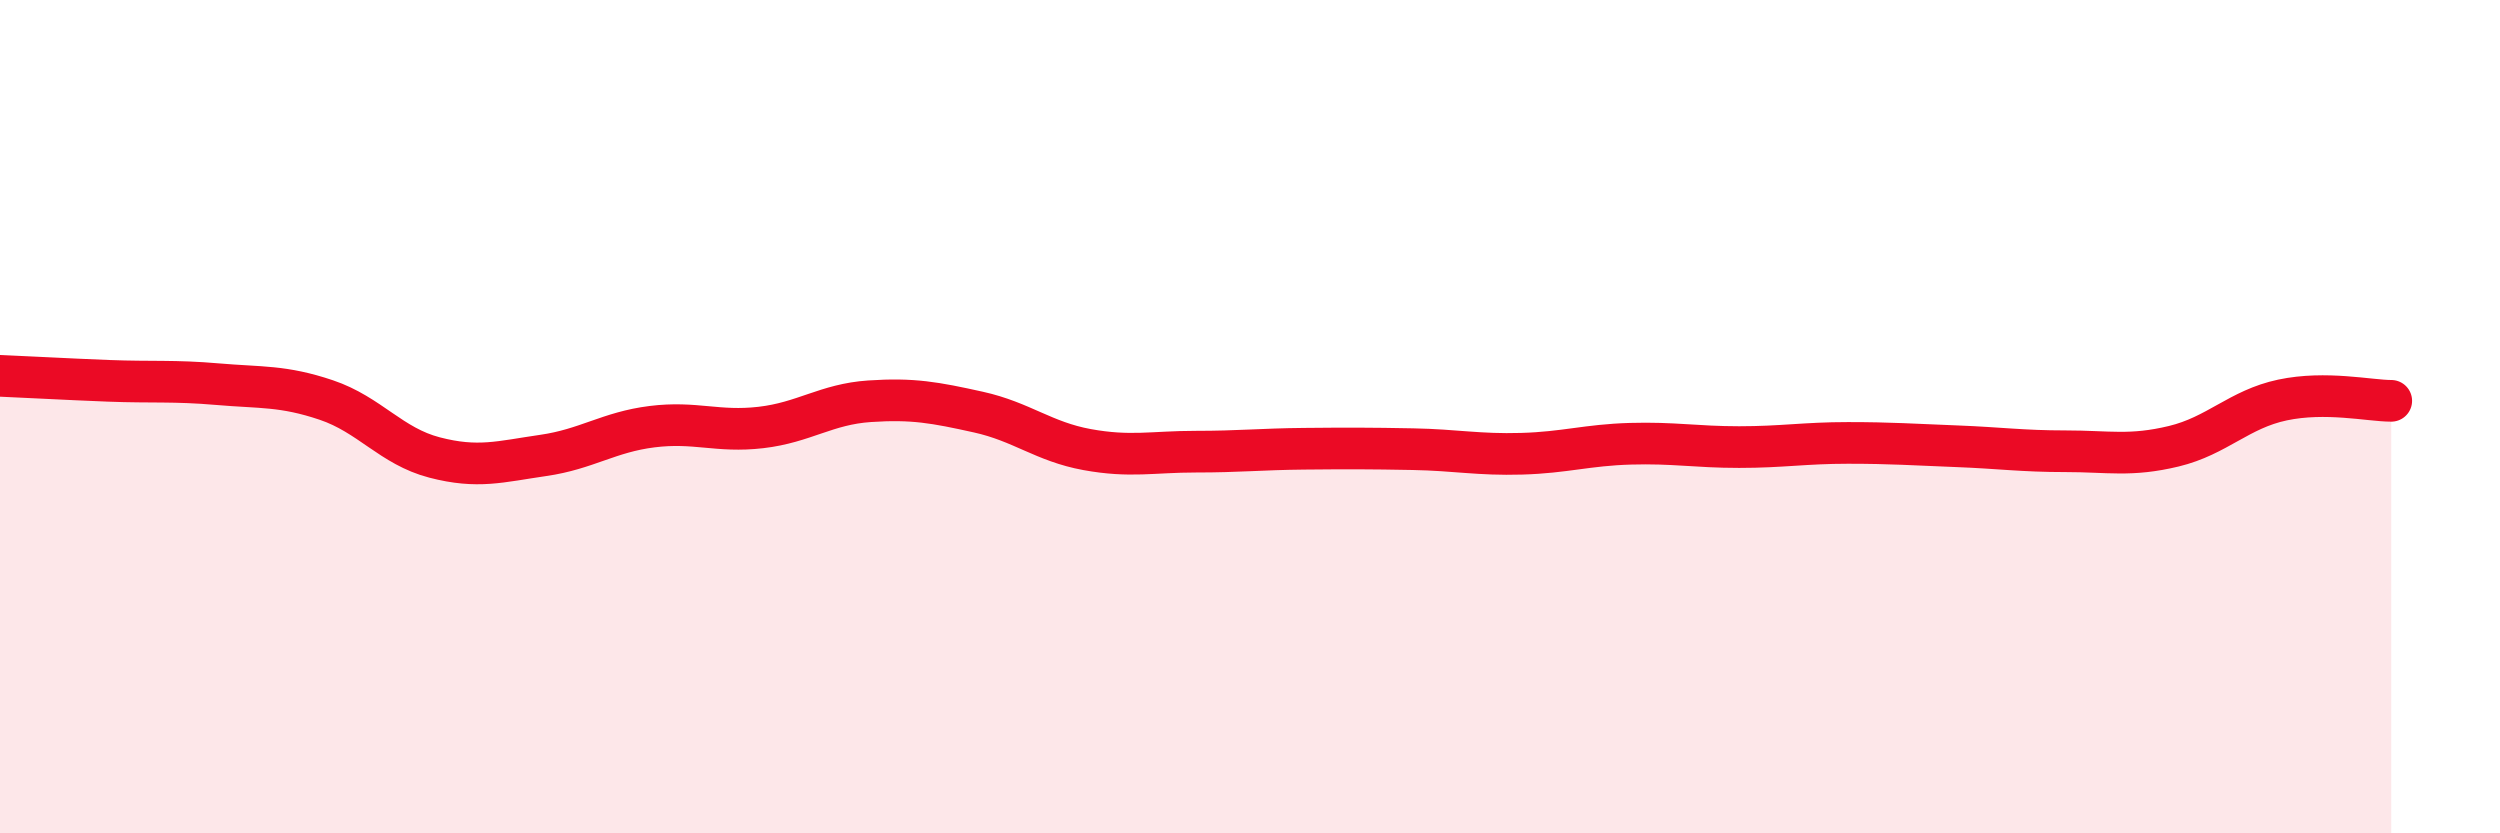
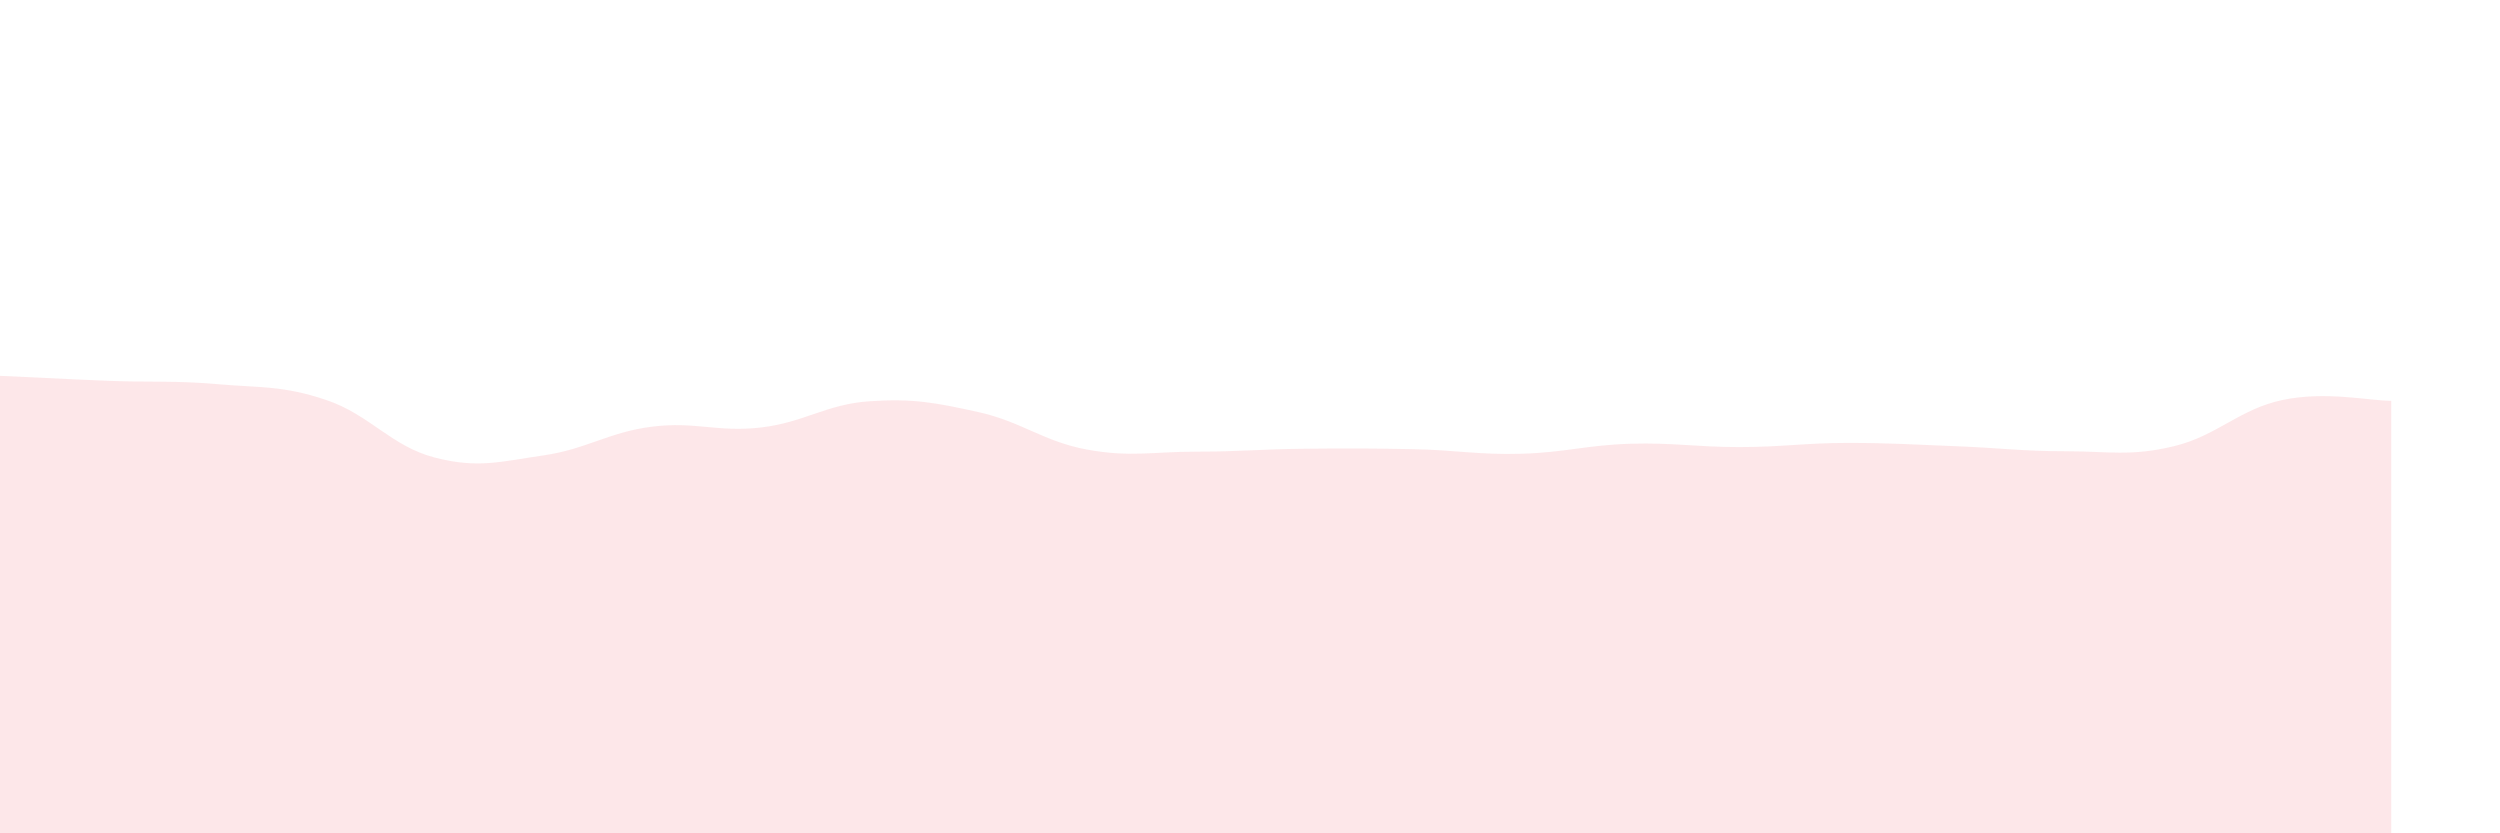
<svg xmlns="http://www.w3.org/2000/svg" width="60" height="20" viewBox="0 0 60 20">
  <path d="M 0,9.02 C 0.52,9.04 1.57,9.1 2.61,9.14 C 3.65,9.18 4.18,9.13 5.22,9.22 C 6.26,9.31 6.79,9.25 7.83,9.6 C 8.87,9.95 9.39,10.71 10.43,10.98 C 11.47,11.25 12,11.08 13.04,10.93 C 14.08,10.78 14.61,10.37 15.65,10.24 C 16.69,10.11 17.22,10.38 18.26,10.26 C 19.3,10.14 19.83,9.7 20.87,9.63 C 21.91,9.56 22.44,9.66 23.48,9.89 C 24.52,10.12 25.05,10.6 26.09,10.79 C 27.13,10.98 27.66,10.84 28.7,10.84 C 29.74,10.84 30.26,10.78 31.3,10.77 C 32.34,10.76 32.87,10.76 33.91,10.78 C 34.95,10.8 35.48,10.92 36.52,10.89 C 37.56,10.86 38.09,10.68 39.13,10.65 C 40.17,10.62 40.7,10.73 41.74,10.73 C 42.78,10.73 43.31,10.63 44.35,10.63 C 45.39,10.63 45.92,10.67 46.96,10.71 C 48,10.75 48.53,10.83 49.57,10.83 C 50.61,10.83 51.13,10.96 52.17,10.71 C 53.21,10.46 53.74,9.82 54.78,9.6 C 55.82,9.38 56.87,9.62 57.39,9.62L57.39 20L0 20Z" fill="#EB0A25" opacity="0.1" stroke-linecap="round" stroke-linejoin="round" />
-   <path d="M 0,9.02 C 0.52,9.04 1.57,9.1 2.61,9.14 C 3.65,9.18 4.18,9.13 5.22,9.22 C 6.26,9.31 6.79,9.25 7.83,9.6 C 8.87,9.95 9.39,10.71 10.43,10.98 C 11.47,11.25 12,11.08 13.04,10.93 C 14.08,10.78 14.61,10.37 15.65,10.24 C 16.69,10.11 17.22,10.38 18.26,10.26 C 19.3,10.14 19.83,9.7 20.87,9.63 C 21.91,9.56 22.44,9.66 23.48,9.89 C 24.52,10.12 25.05,10.6 26.09,10.79 C 27.13,10.98 27.66,10.84 28.7,10.84 C 29.74,10.84 30.26,10.78 31.3,10.77 C 32.34,10.76 32.87,10.76 33.91,10.78 C 34.95,10.8 35.48,10.92 36.52,10.89 C 37.56,10.86 38.09,10.68 39.13,10.65 C 40.17,10.62 40.7,10.73 41.74,10.73 C 42.78,10.73 43.31,10.63 44.35,10.63 C 45.39,10.63 45.92,10.67 46.96,10.71 C 48,10.75 48.53,10.83 49.57,10.83 C 50.61,10.83 51.13,10.96 52.17,10.71 C 53.21,10.46 53.74,9.82 54.78,9.6 C 55.82,9.38 56.87,9.62 57.39,9.62" stroke="#EB0A25" stroke-width="1" fill="none" stroke-linecap="round" stroke-linejoin="round" />
</svg>